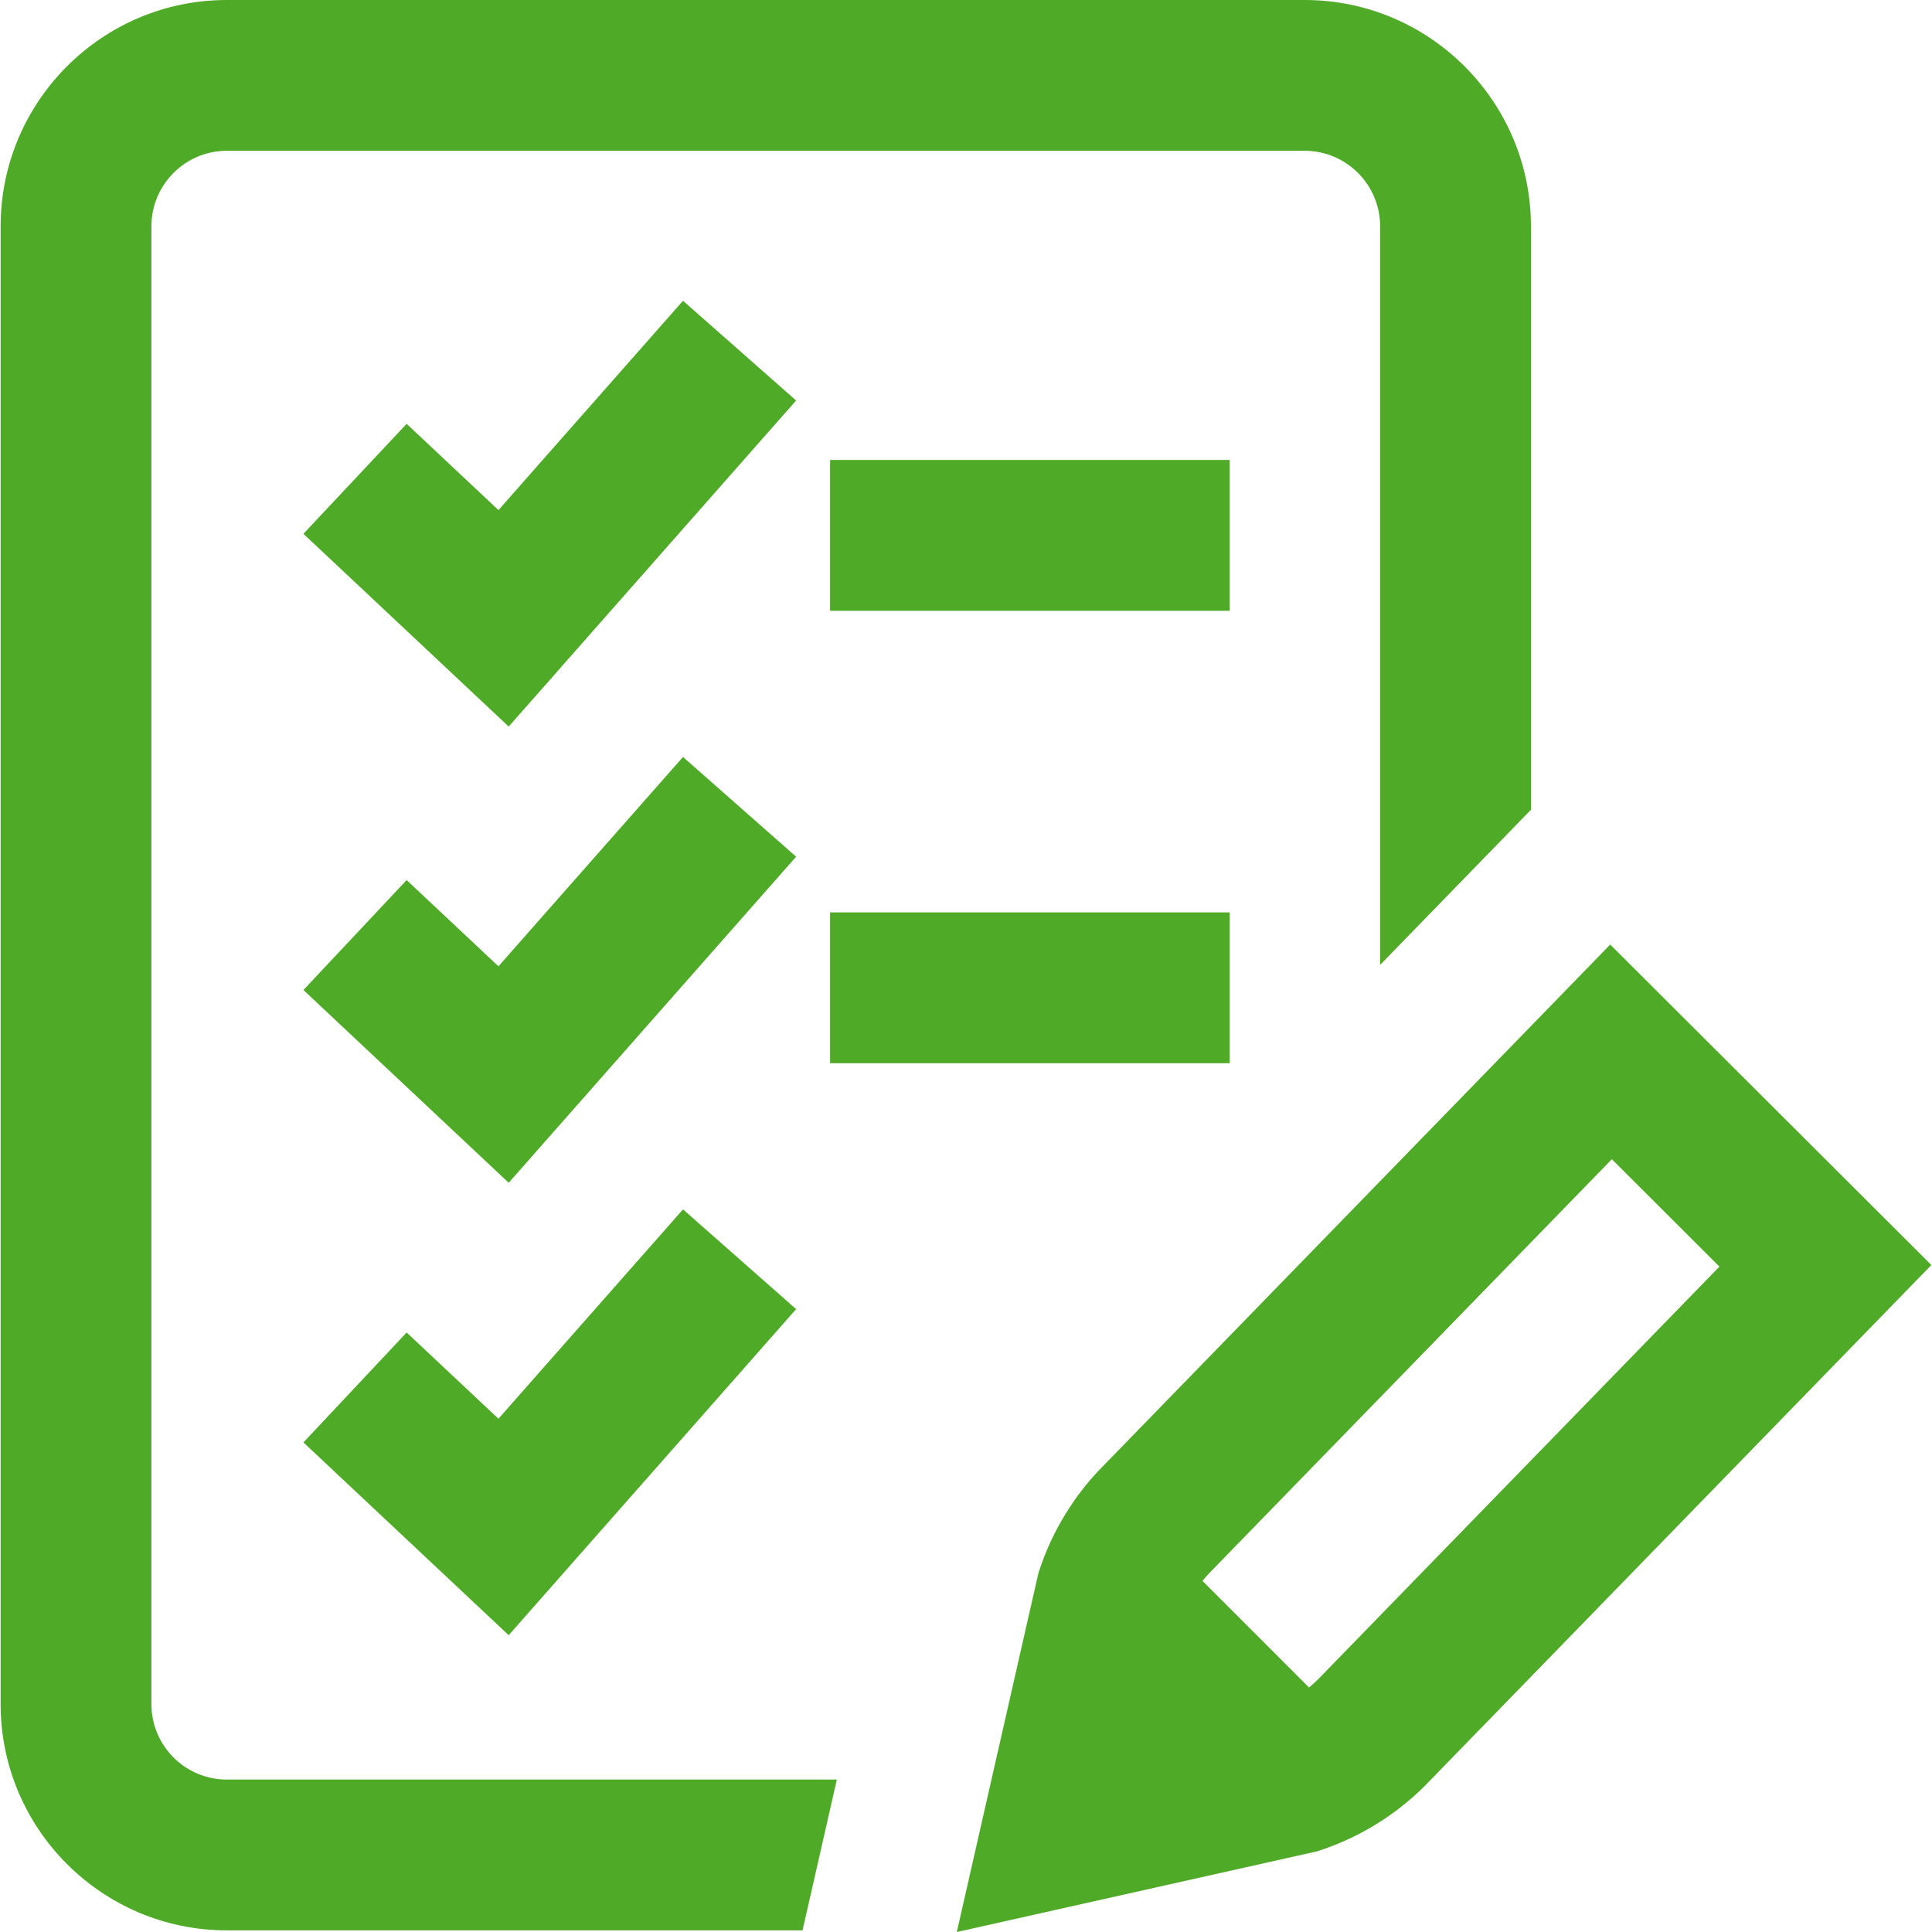
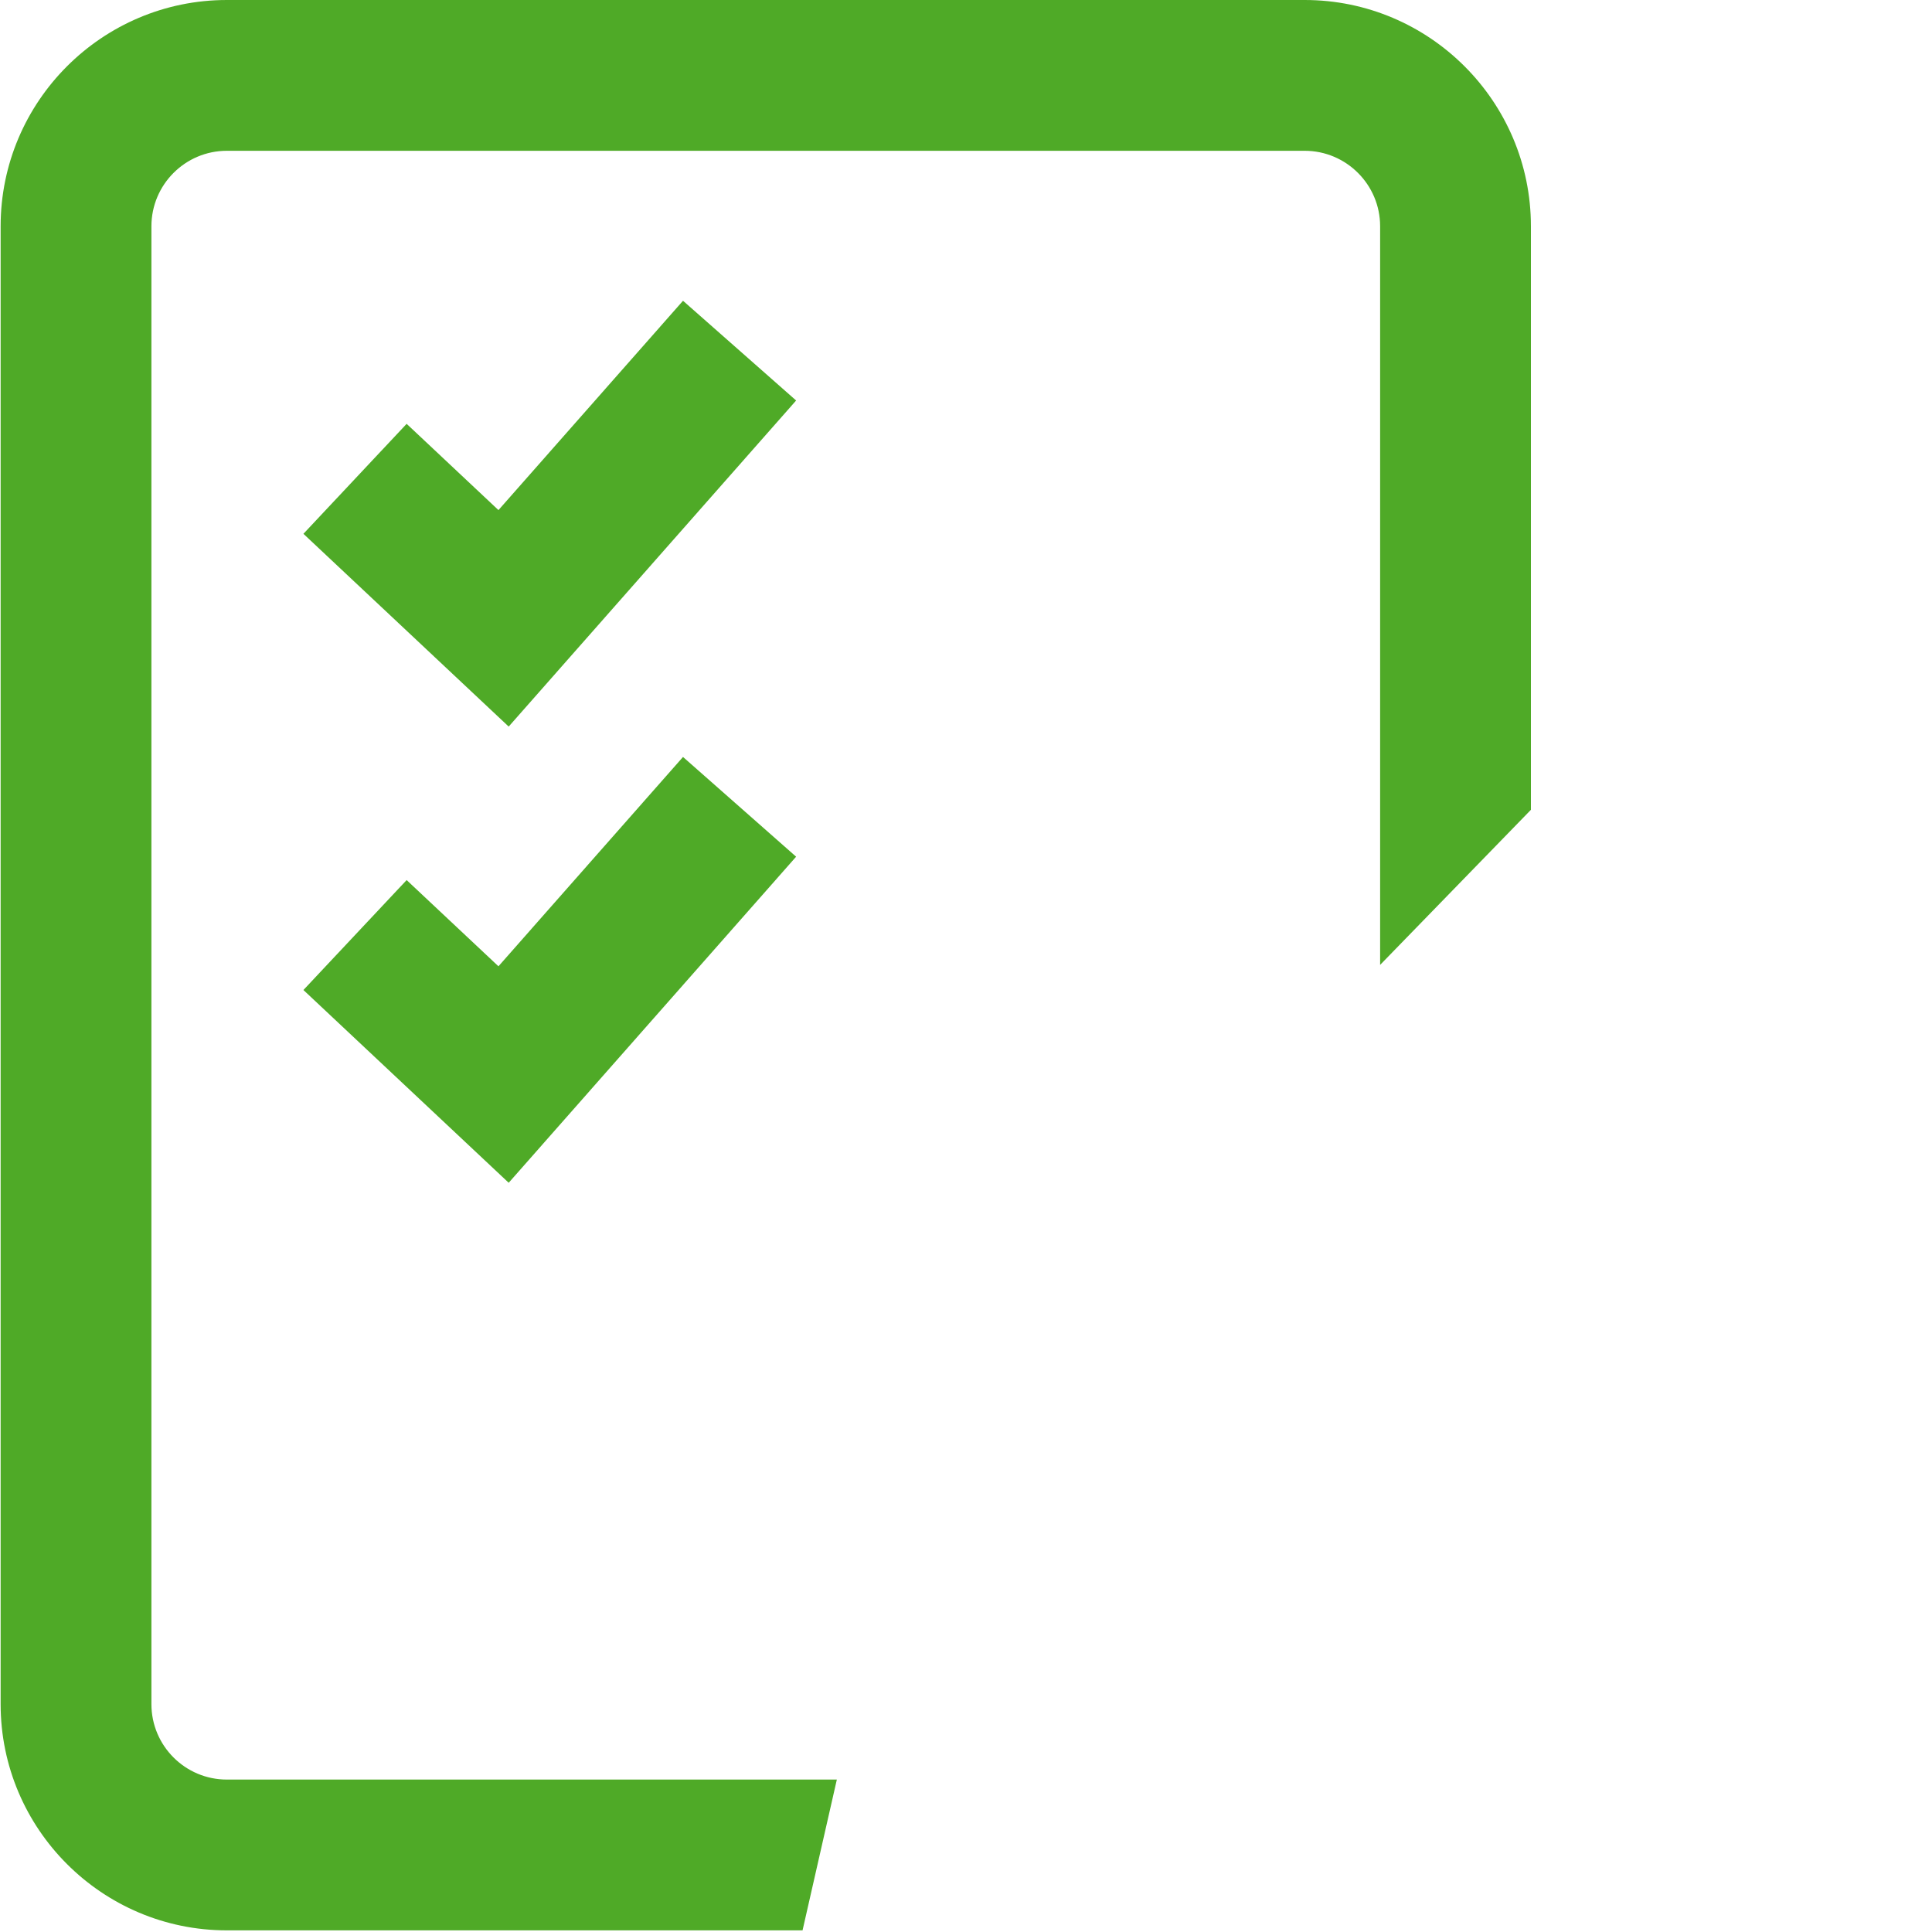
<svg xmlns="http://www.w3.org/2000/svg" width="40" height="40" viewBox="0 0 40 40" fill="none">
  <g clip-path="url(#clip0_4_261)">
-     <path d="M25.46 9.523H17.186V12.646H25.46V9.523Z" fill="#4FAA27" />
    <path d="M3.135 35.283V4.684C3.135 3.823 3.835 3.122 4.696 3.122H27.012C27.873 3.122 28.574 3.823 28.574 4.684V19.977L31.696 16.766V4.684C31.696 2.101 29.595 0 27.012 0H4.696C2.114 0 0.013 2.101 0.013 4.684V35.283C0.013 37.865 2.114 39.966 4.696 39.966H16.616L17.326 36.844H4.696C3.835 36.844 3.135 36.144 3.135 35.283Z" fill="#4FAA27" />
-     <path d="M25.46 18.89H17.186V22.013H25.46V18.89Z" fill="#4FAA27" />
-     <path d="M33.338 19.556L22.848 30.343C22.249 30.944 21.791 31.688 21.524 32.495L21.5 32.566L19.81 40L27.264 38.331L27.337 38.307C28.148 38.039 28.895 37.578 29.499 36.975L39.987 26.191L33.338 19.556ZM27.285 34.773C27.227 34.831 27.165 34.886 27.101 34.937L24.896 32.731C24.948 32.665 25.005 32.602 25.064 32.542L33.372 24L35.599 26.224L27.285 34.773Z" fill="#4FAA27" />
    <path d="M14.141 15.672L10.32 20.006L8.419 18.221L6.282 20.497L10.532 24.488L16.483 17.737L14.141 15.672Z" fill="#4FAA27" />
    <path d="M14.141 6.227L10.32 10.561L8.419 8.775L6.282 11.052L10.532 15.043L16.483 8.292L14.141 6.227Z" fill="#4FAA27" />
-     <path d="M8.419 27.588L6.282 29.864L10.532 33.855L16.483 27.104L14.141 25.039L10.32 29.373L8.419 27.588Z" fill="#4FAA27" />
  </g>
  <defs>
    <clipPath id="clip0_4_261">
      <rect width="40" height="40" fill="white" />
    </clipPath>
  </defs>
</svg>